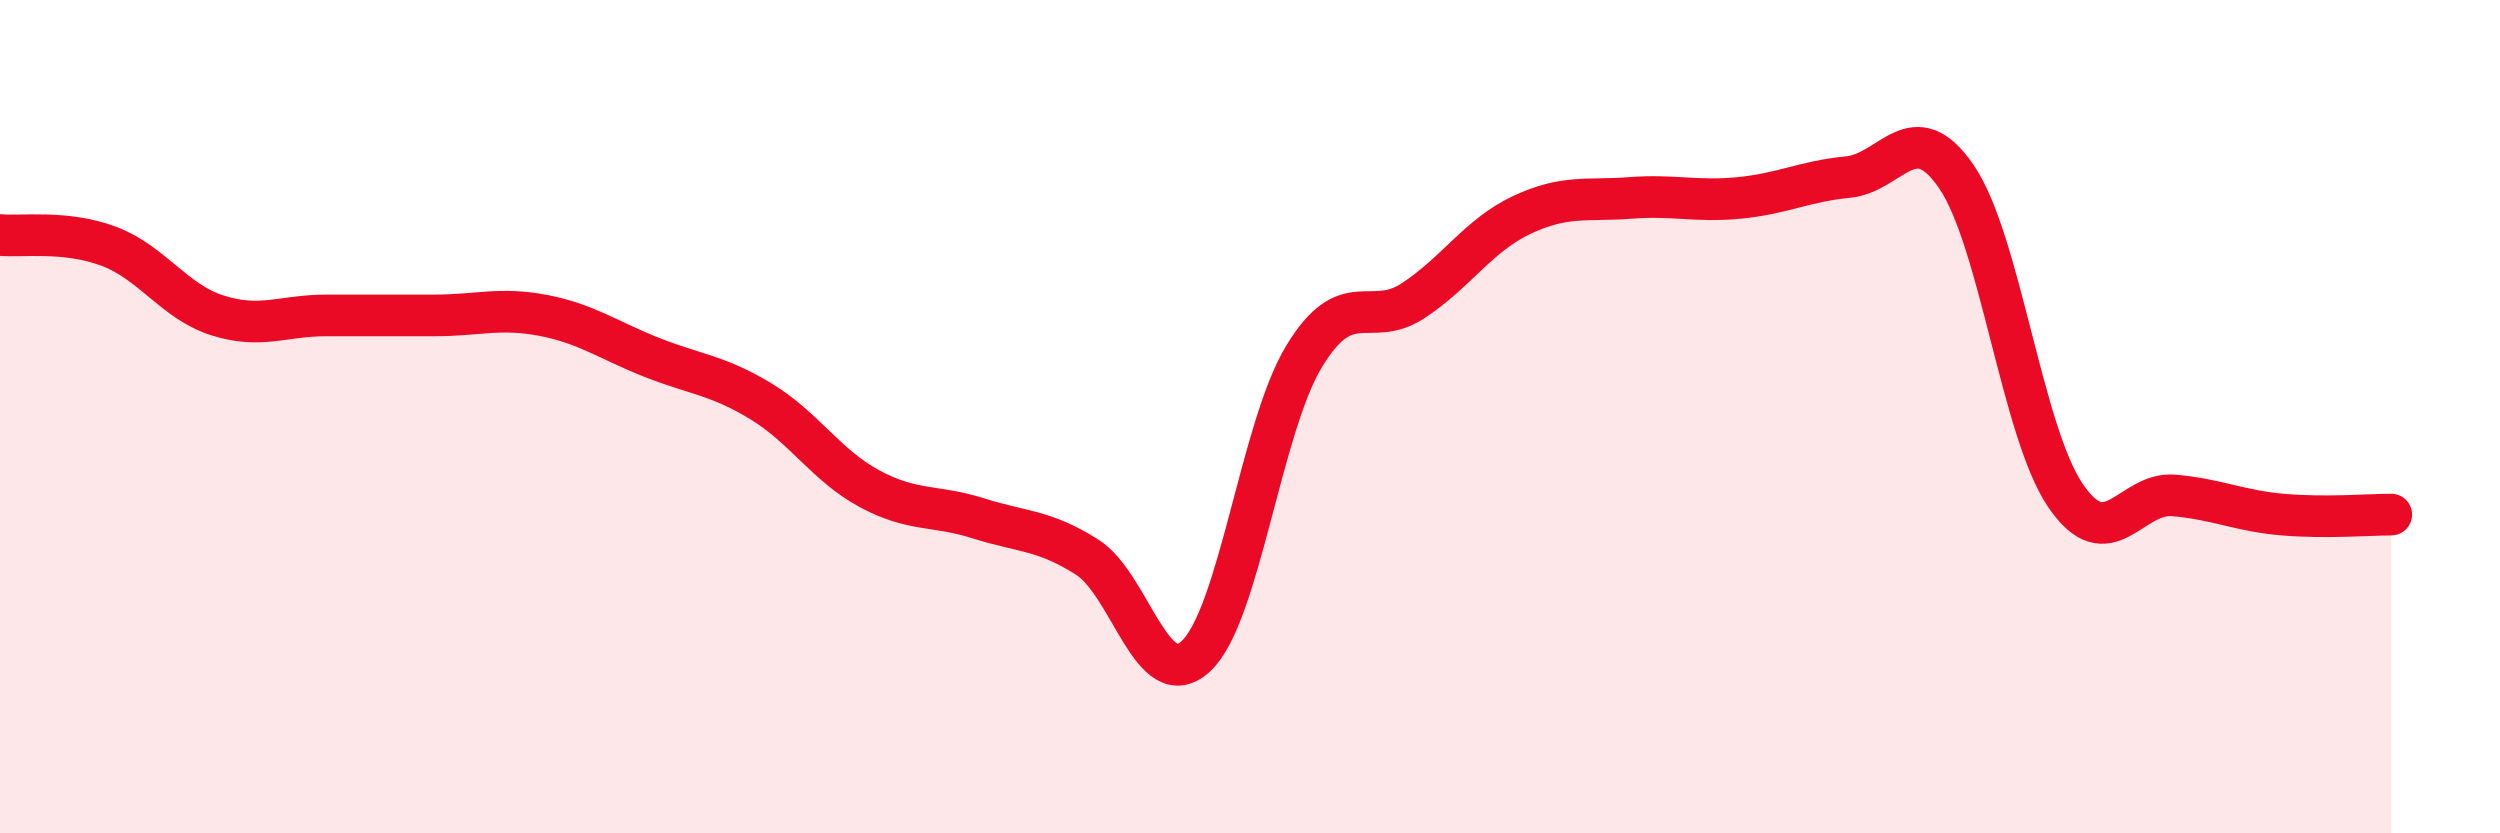
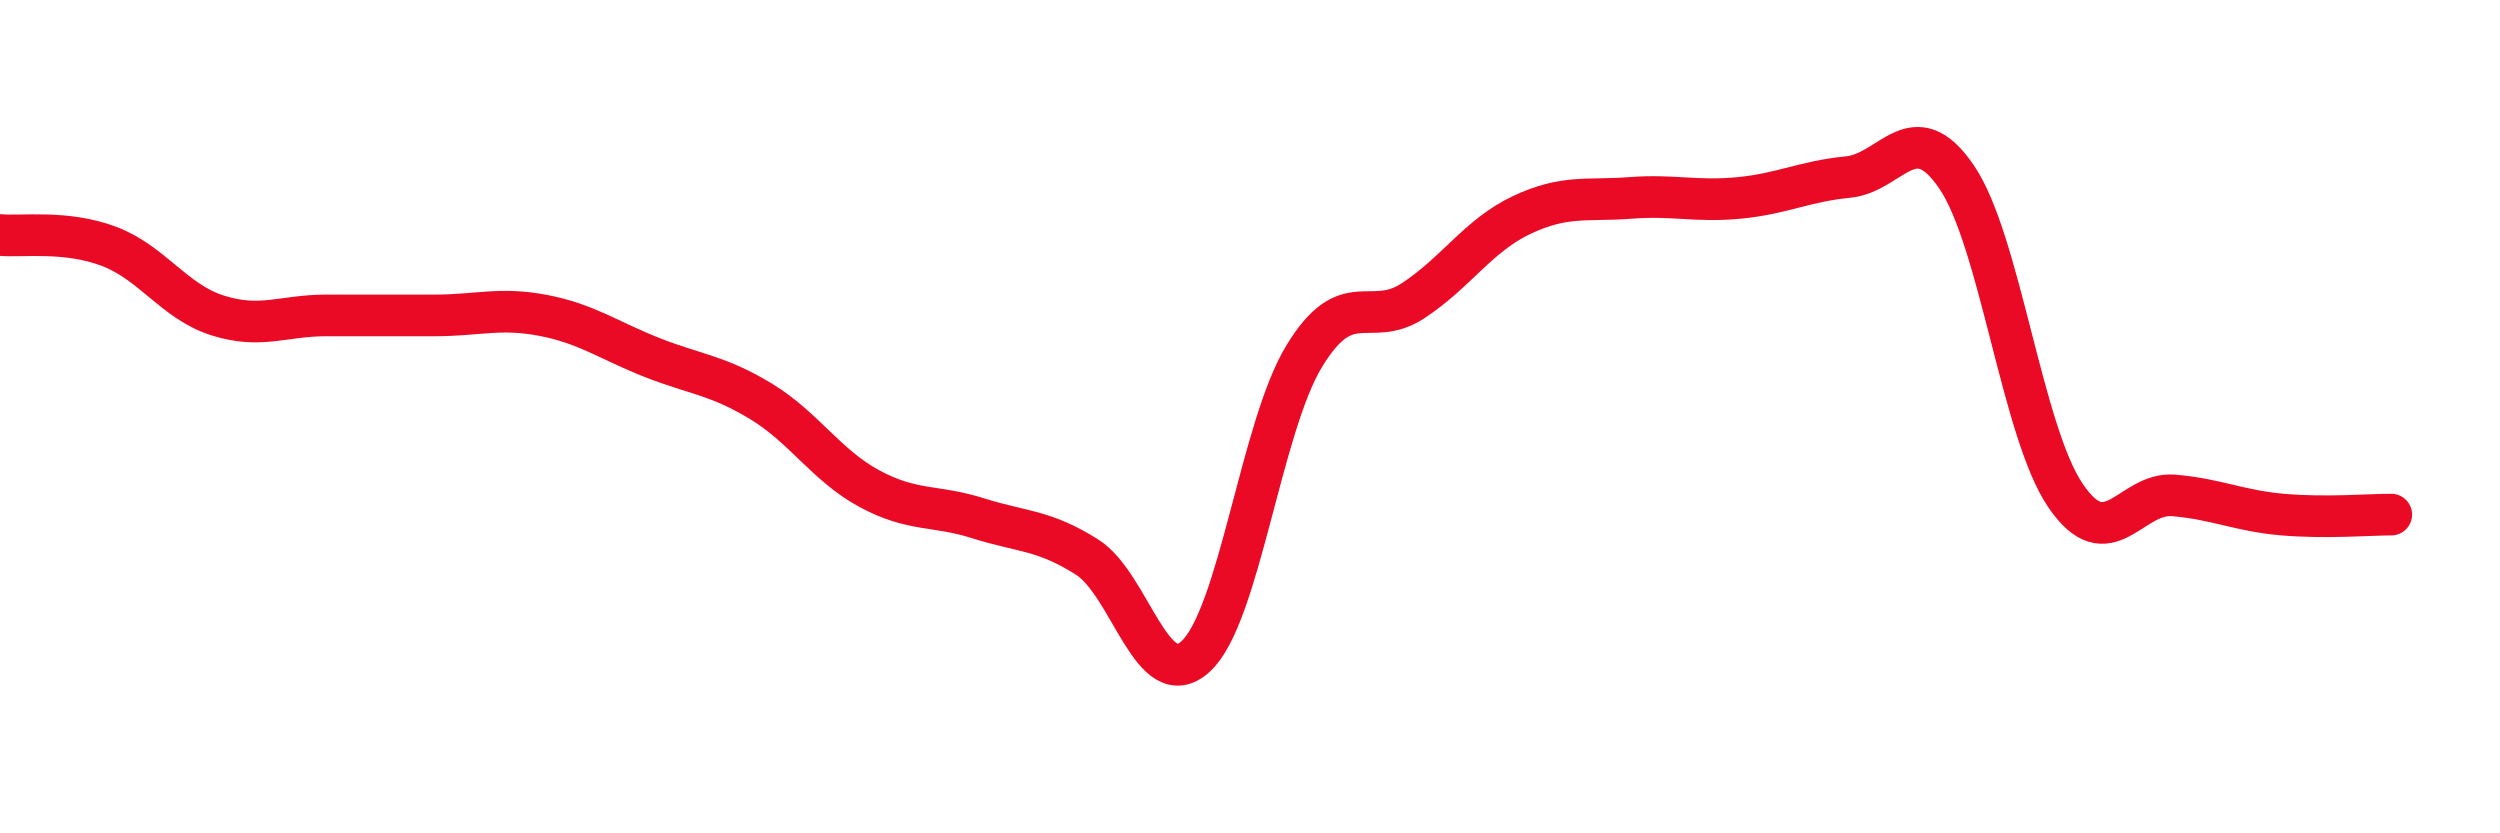
<svg xmlns="http://www.w3.org/2000/svg" width="60" height="20" viewBox="0 0 60 20">
-   <path d="M 0,5.64 C 0.52,5.69 1.57,5.52 2.61,5.91 C 3.65,6.3 4.18,7.24 5.22,7.57 C 6.26,7.9 6.79,7.57 7.83,7.57 C 8.87,7.57 9.39,7.57 10.43,7.57 C 11.47,7.57 12,7.37 13.04,7.57 C 14.08,7.77 14.61,8.17 15.65,8.58 C 16.69,8.99 17.22,9 18.26,9.63 C 19.3,10.26 19.83,11.17 20.87,11.73 C 21.91,12.29 22.44,12.11 23.48,12.44 C 24.52,12.77 25.05,12.71 26.09,13.37 C 27.13,14.03 27.66,16.71 28.7,15.75 C 29.74,14.79 30.26,10.26 31.3,8.55 C 32.34,6.84 32.87,7.9 33.91,7.22 C 34.95,6.54 35.48,5.65 36.52,5.16 C 37.56,4.67 38.09,4.83 39.13,4.75 C 40.17,4.67 40.7,4.85 41.74,4.75 C 42.78,4.65 43.31,4.35 44.35,4.25 C 45.39,4.15 45.92,2.72 46.96,4.25 C 48,5.78 48.53,10.36 49.57,11.89 C 50.61,13.42 51.13,11.8 52.17,11.89 C 53.21,11.98 53.74,12.26 54.78,12.35 C 55.82,12.44 56.87,12.35 57.39,12.35L57.39 20L0 20Z" fill="#EB0A25" opacity="0.1" stroke-linecap="round" stroke-linejoin="round" />
  <path d="M 0,5.64 C 0.52,5.69 1.57,5.52 2.61,5.91 C 3.65,6.3 4.18,7.24 5.22,7.57 C 6.26,7.9 6.79,7.57 7.83,7.57 C 8.87,7.57 9.39,7.57 10.43,7.57 C 11.47,7.57 12,7.37 13.04,7.57 C 14.08,7.77 14.61,8.17 15.65,8.58 C 16.69,8.99 17.22,9 18.26,9.63 C 19.3,10.26 19.83,11.17 20.87,11.73 C 21.91,12.29 22.44,12.11 23.48,12.44 C 24.52,12.77 25.05,12.71 26.09,13.37 C 27.13,14.03 27.66,16.71 28.7,15.75 C 29.74,14.79 30.26,10.26 31.3,8.55 C 32.34,6.84 32.87,7.9 33.91,7.22 C 34.95,6.54 35.48,5.65 36.52,5.16 C 37.56,4.67 38.09,4.83 39.13,4.75 C 40.17,4.67 40.7,4.85 41.74,4.75 C 42.78,4.65 43.31,4.35 44.35,4.25 C 45.39,4.15 45.92,2.72 46.96,4.25 C 48,5.78 48.53,10.36 49.57,11.89 C 50.61,13.42 51.13,11.8 52.17,11.89 C 53.21,11.98 53.74,12.26 54.78,12.35 C 55.82,12.44 56.87,12.35 57.39,12.35" stroke="#EB0A25" stroke-width="1" fill="none" stroke-linecap="round" stroke-linejoin="round" />
</svg>